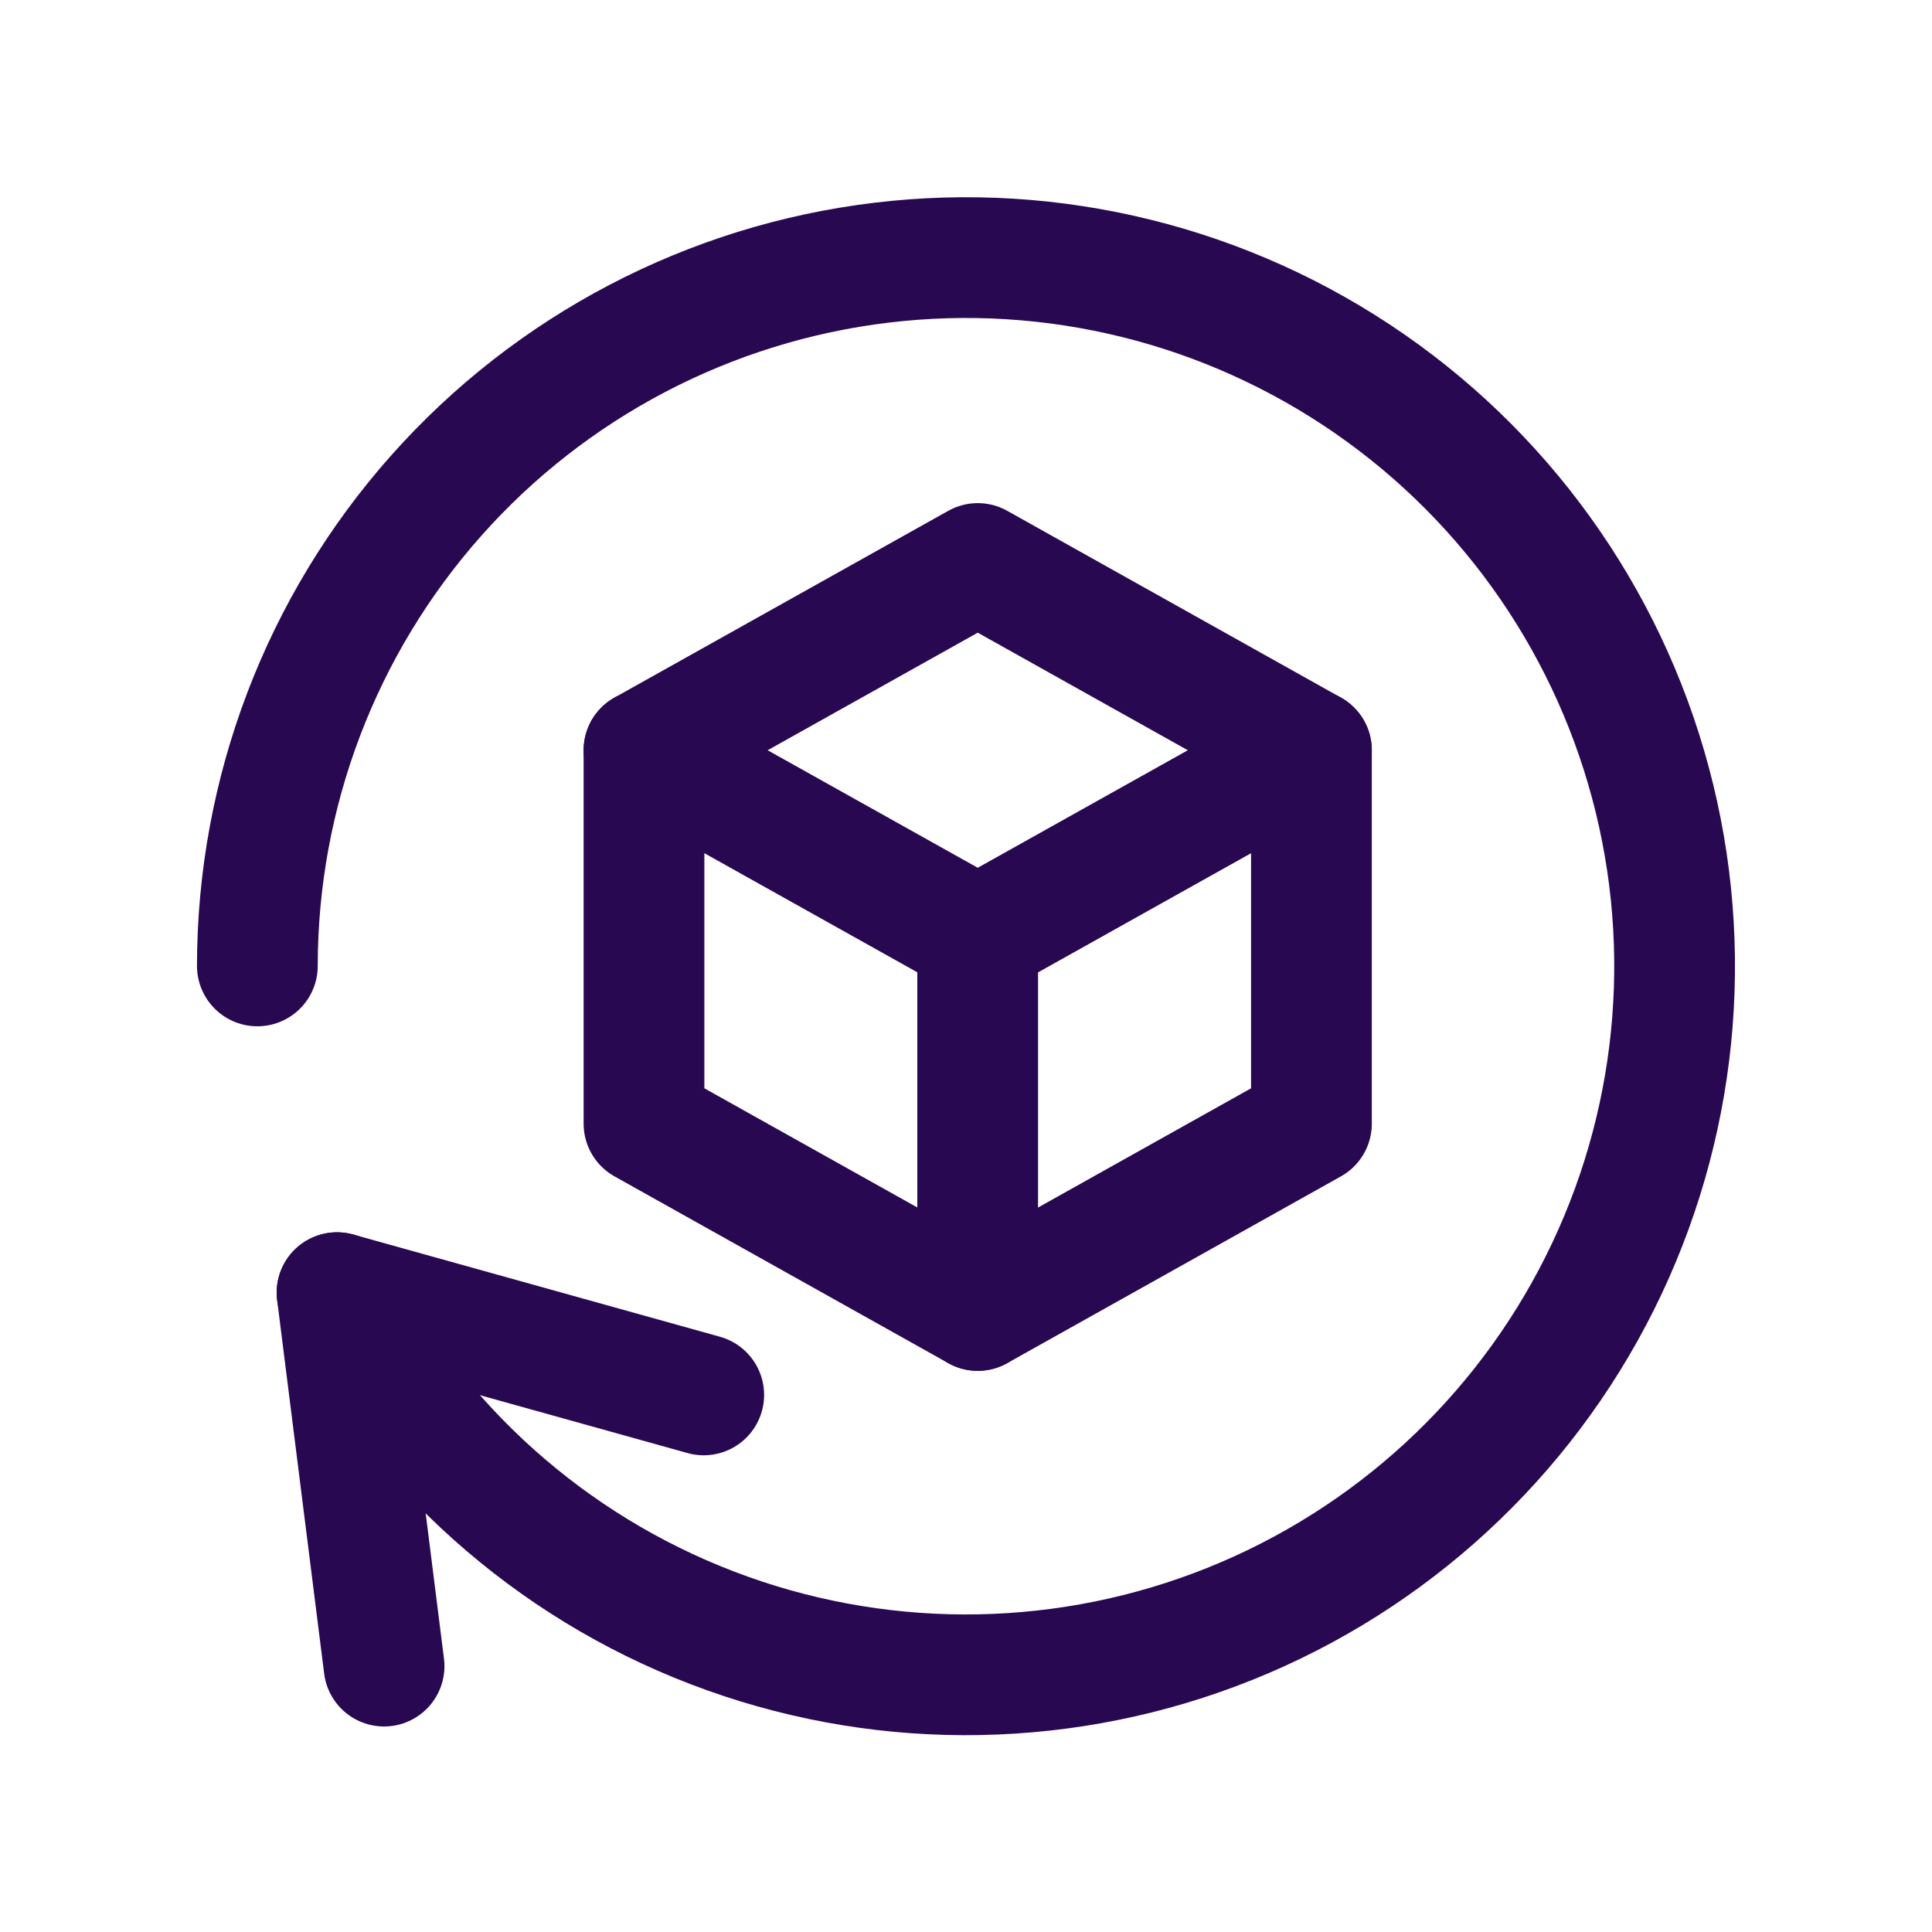
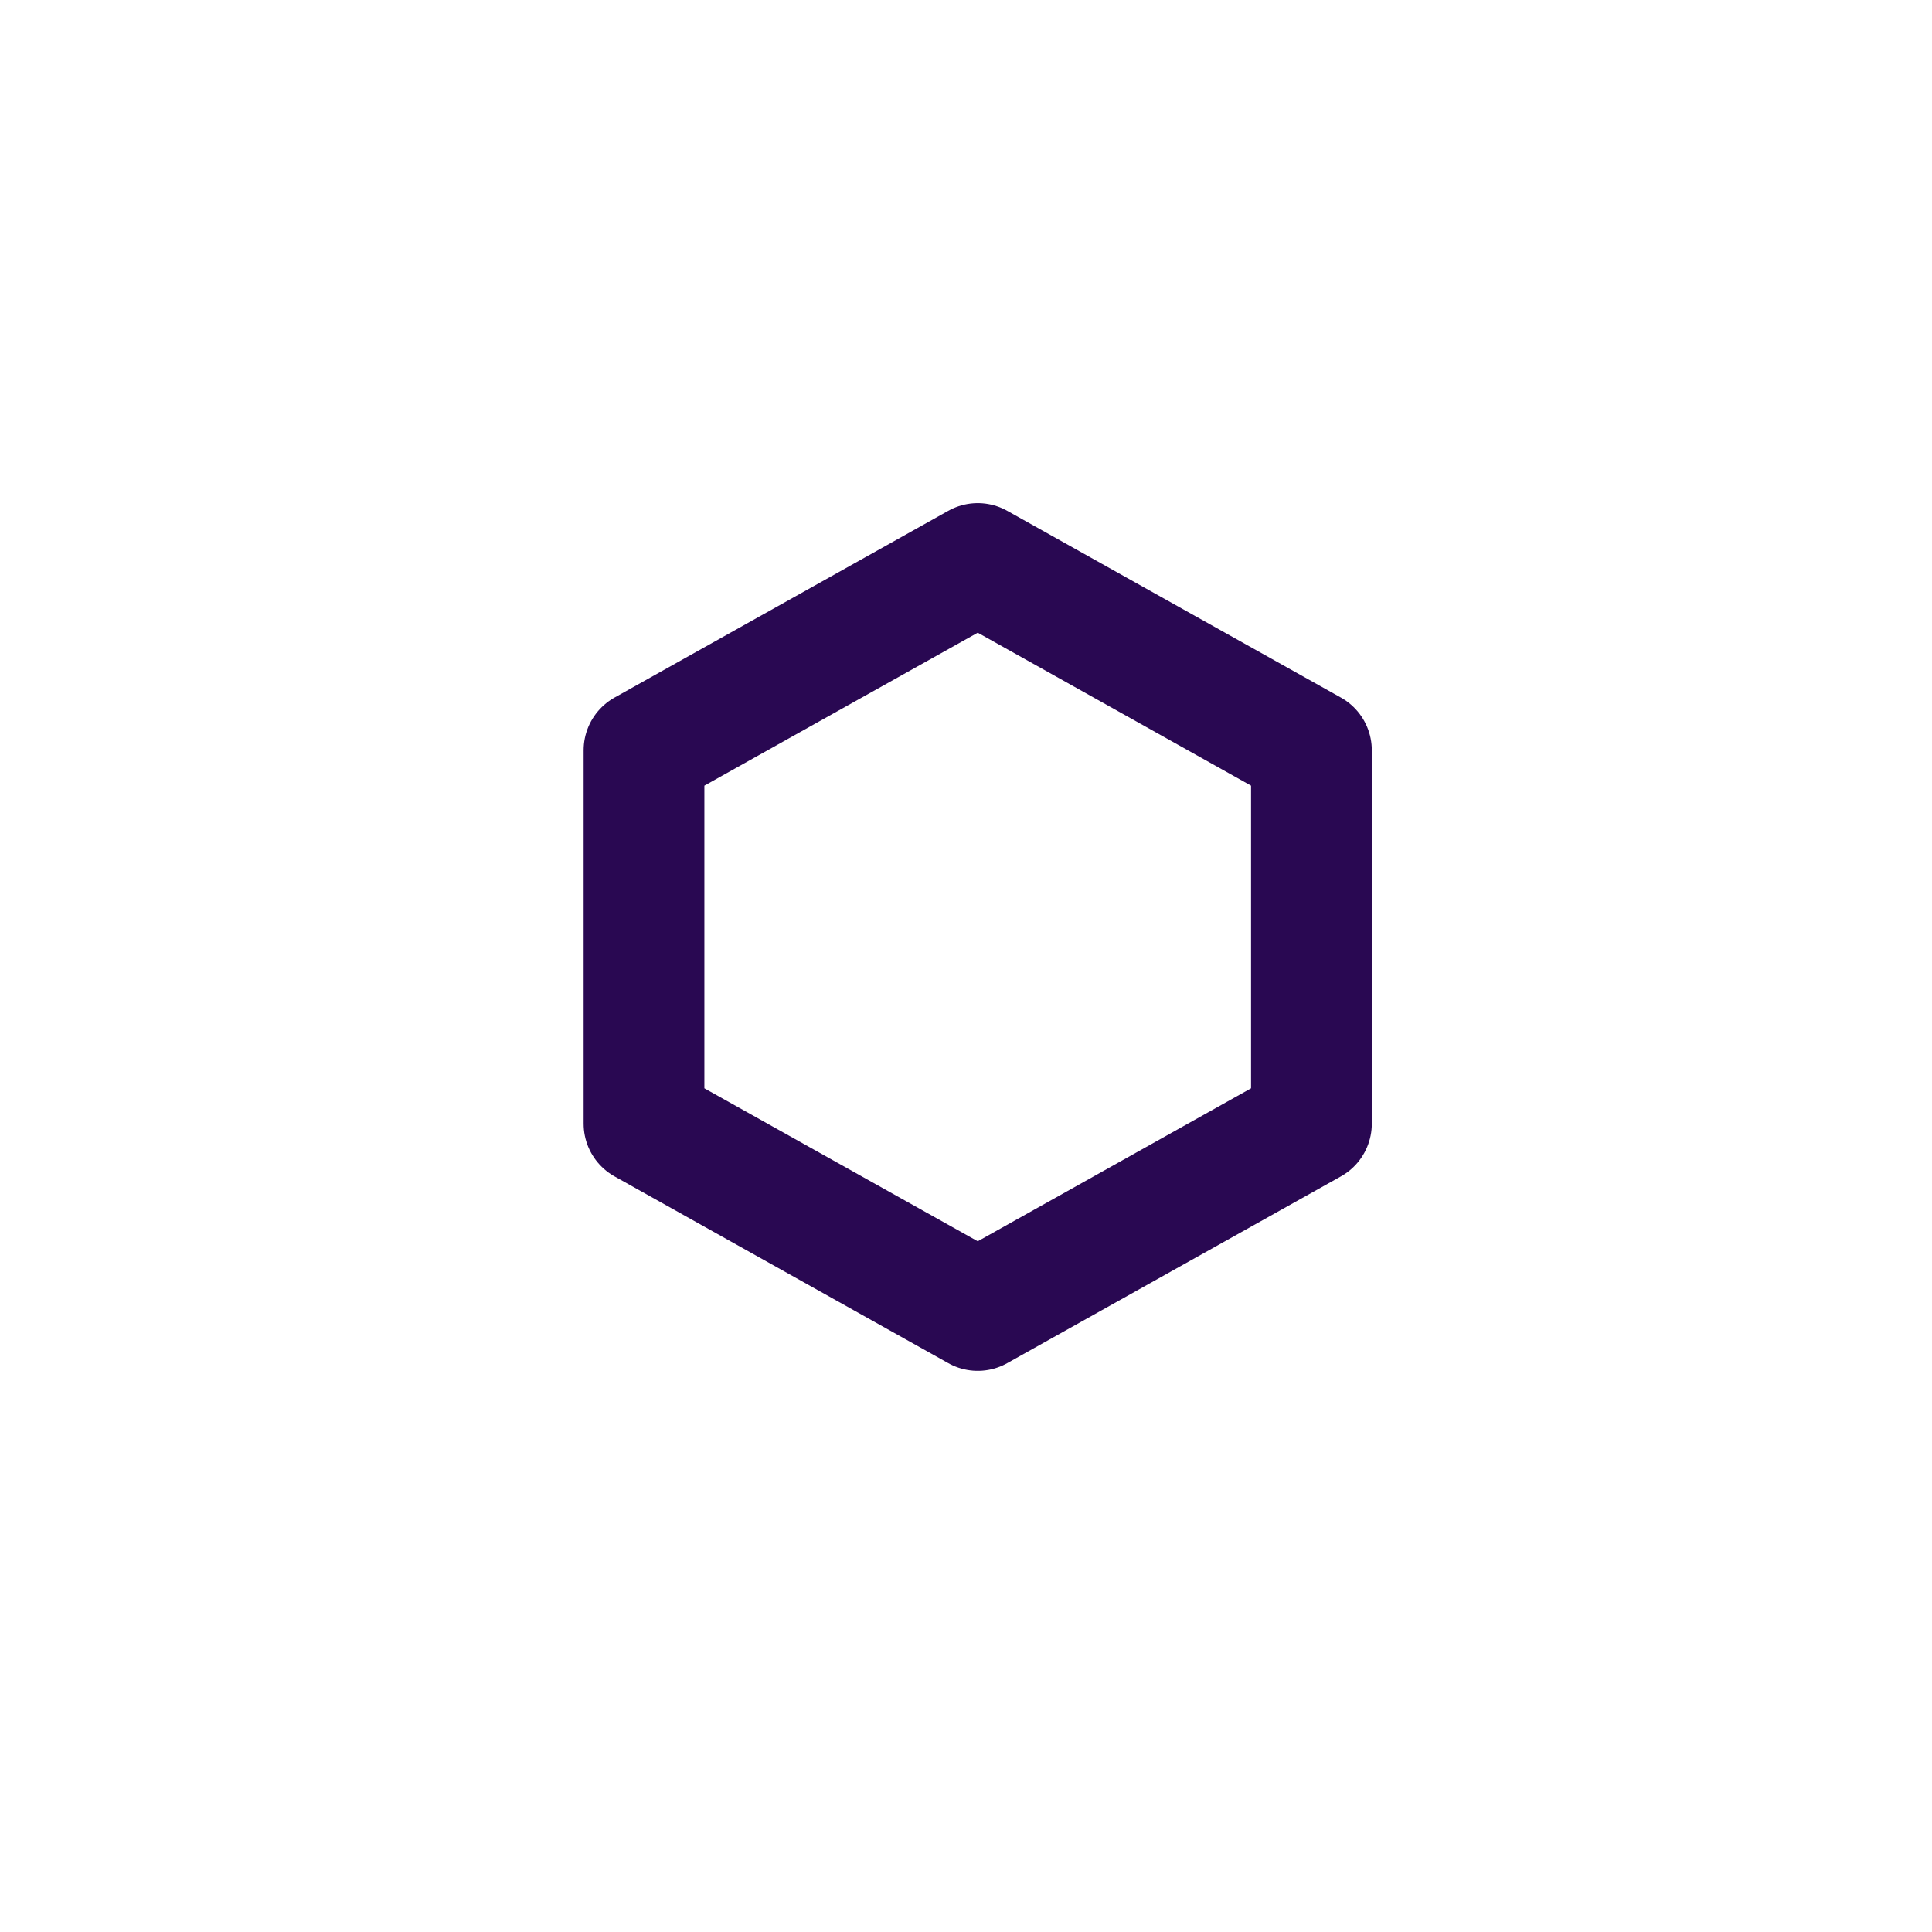
<svg xmlns="http://www.w3.org/2000/svg" width="24" height="24" viewBox="0 0 24 24" fill="none">
-   <path d="M4.771 20.697L4.187 16.058L8.742 17.328" stroke="#290852" stroke-width="1.5" stroke-miterlimit="10" stroke-linecap="round" stroke-linejoin="round" />
-   <path d="M4.187 16.058C5.179 17.969 6.836 19.45 8.846 20.221C10.855 20.992 13.078 21 15.093 20.244C17.108 19.488 18.776 18.02 19.782 16.117C20.788 14.214 21.062 12.008 20.552 9.917C20.042 7.826 18.784 5.994 17.015 4.768C15.246 3.542 13.089 3.006 10.952 3.263C8.815 3.519 6.846 4.549 5.417 6.159C3.988 7.769 3.198 9.846 3.197 11.999" stroke="#290852" stroke-width="1.5" stroke-miterlimit="10" stroke-linecap="round" stroke-linejoin="round" />
  <path d="M16.291 13.959V9.32L12.146 7L8 9.32V13.959L12.146 16.279L16.291 13.959Z" stroke="#290852" stroke-width="1.5" stroke-linecap="round" stroke-linejoin="round" />
-   <path d="M8 9.32L12.146 11.639L16.291 9.32" stroke="#290852" stroke-width="1.5" stroke-linecap="round" stroke-linejoin="round" />
-   <path d="M12.145 11.639V16.279" stroke="#290852" stroke-width="1.5" stroke-linecap="round" stroke-linejoin="round" />
</svg>